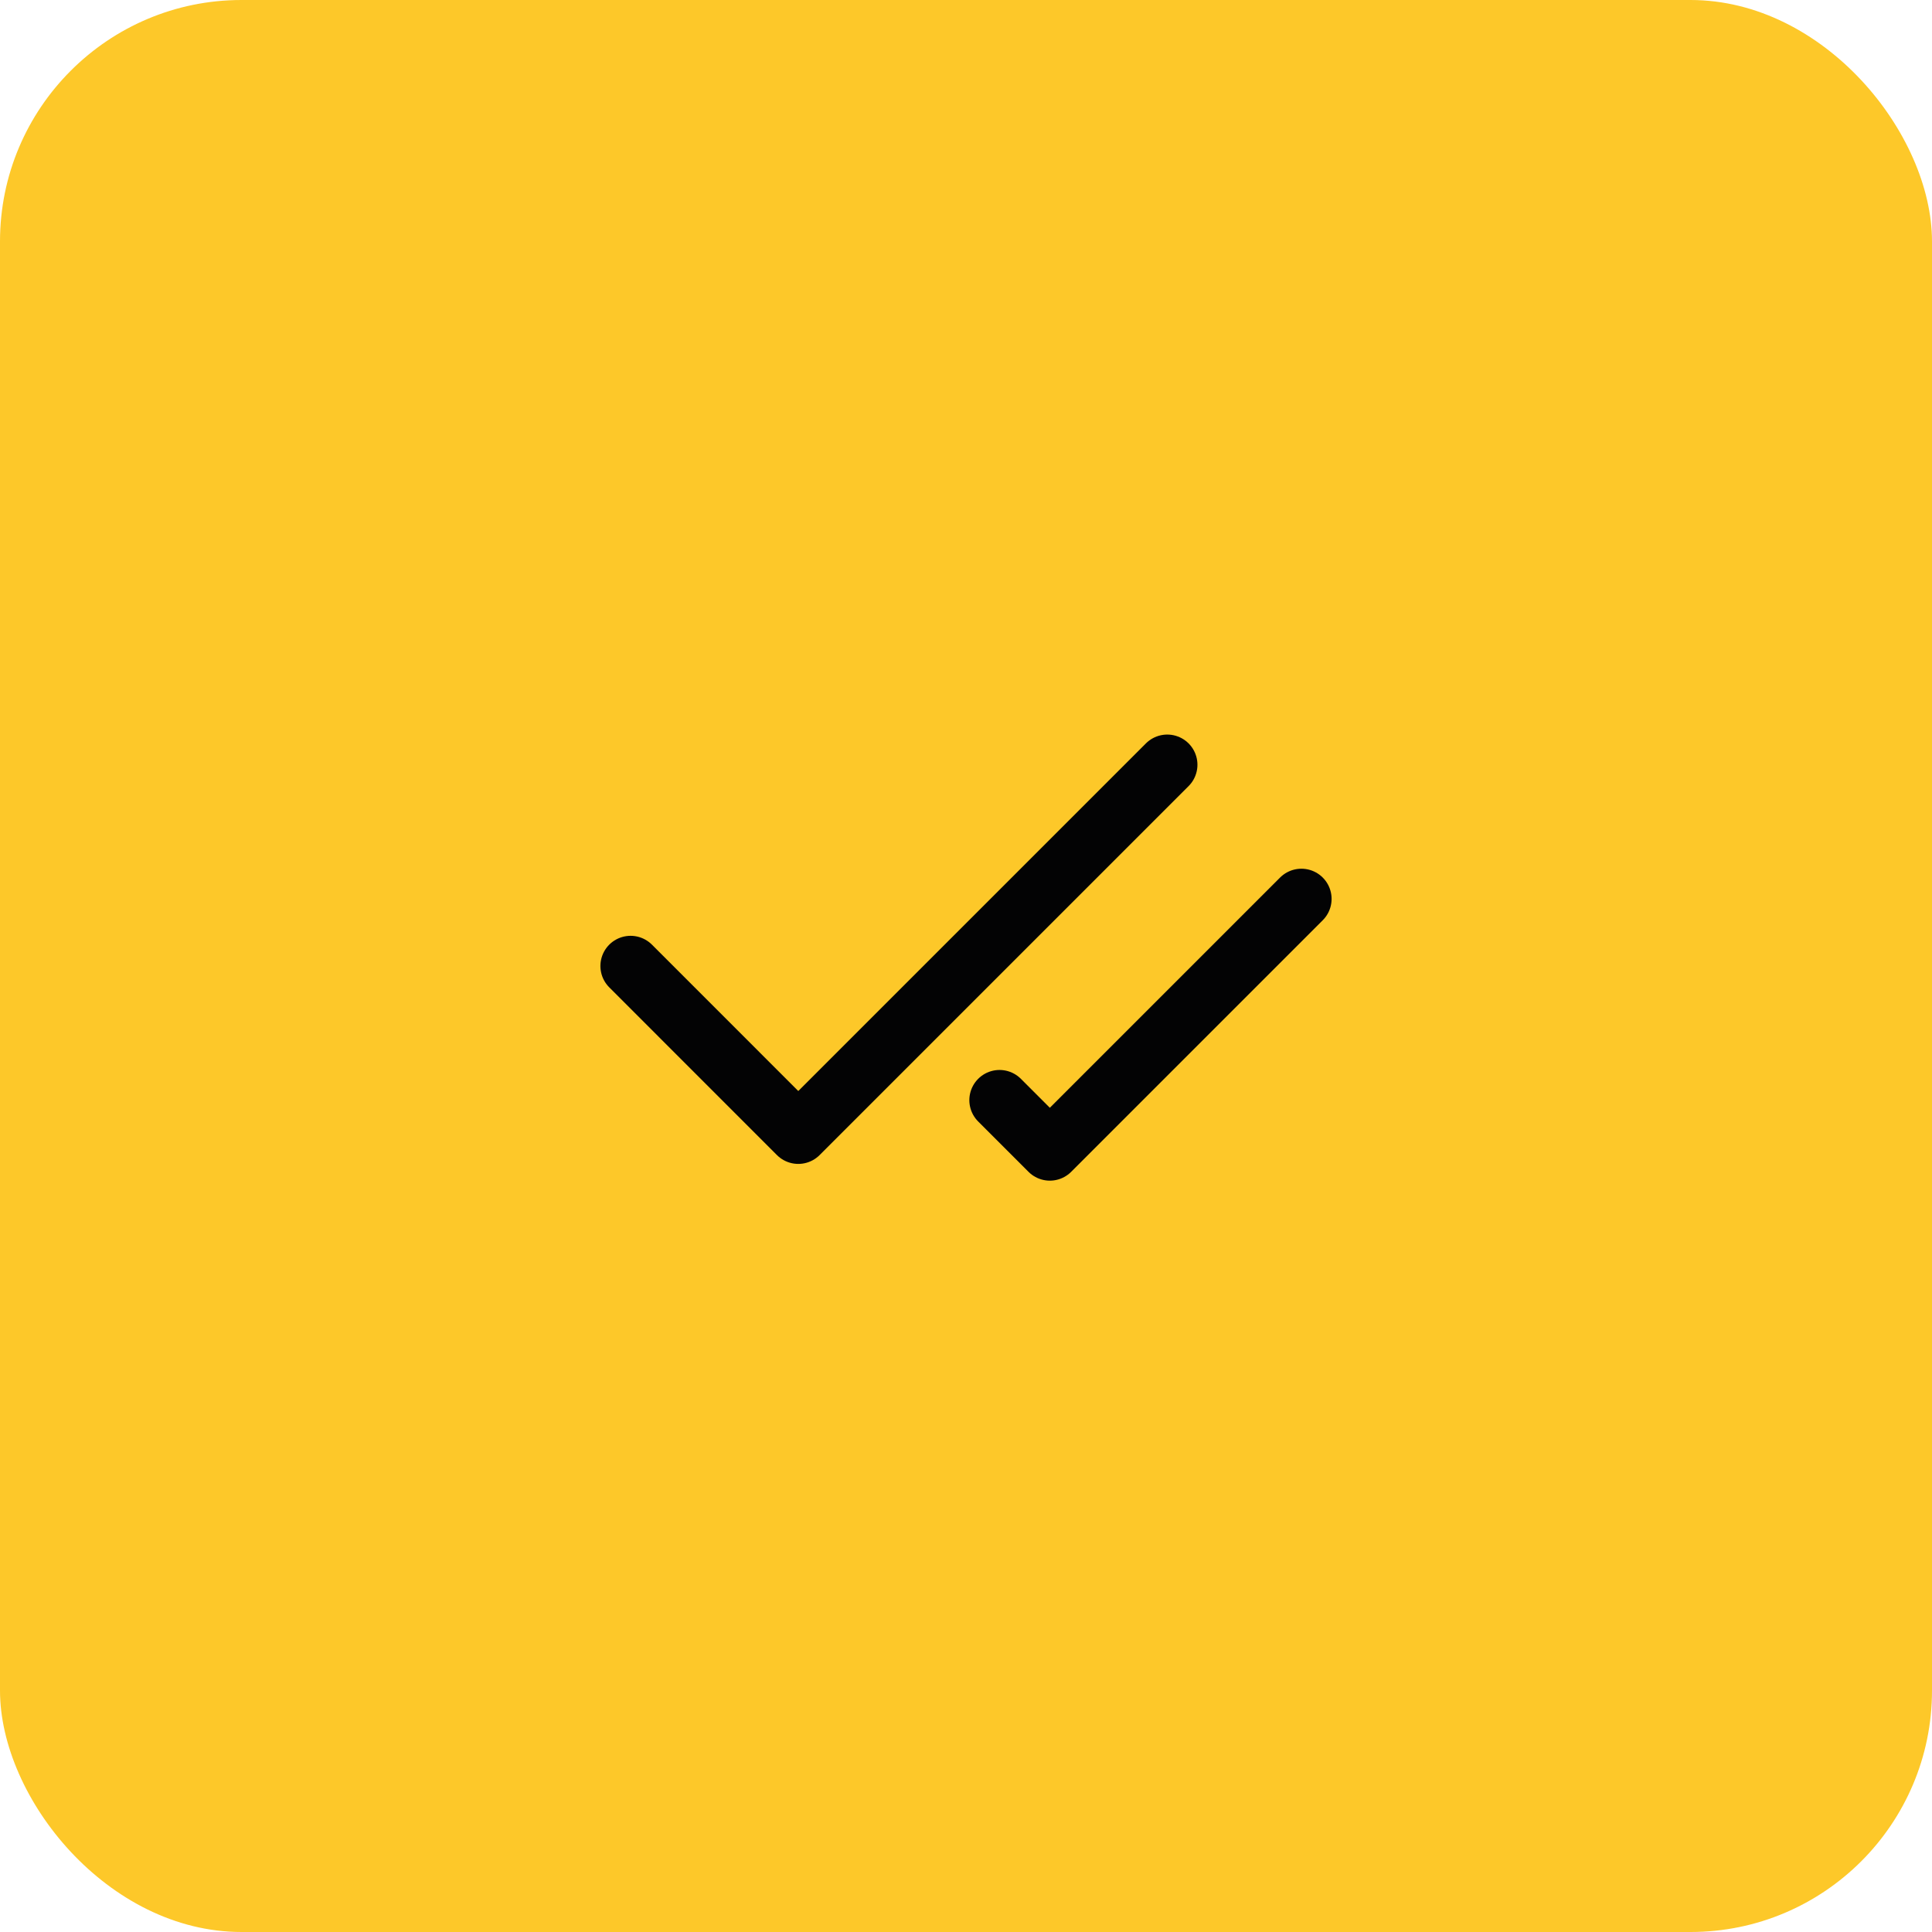
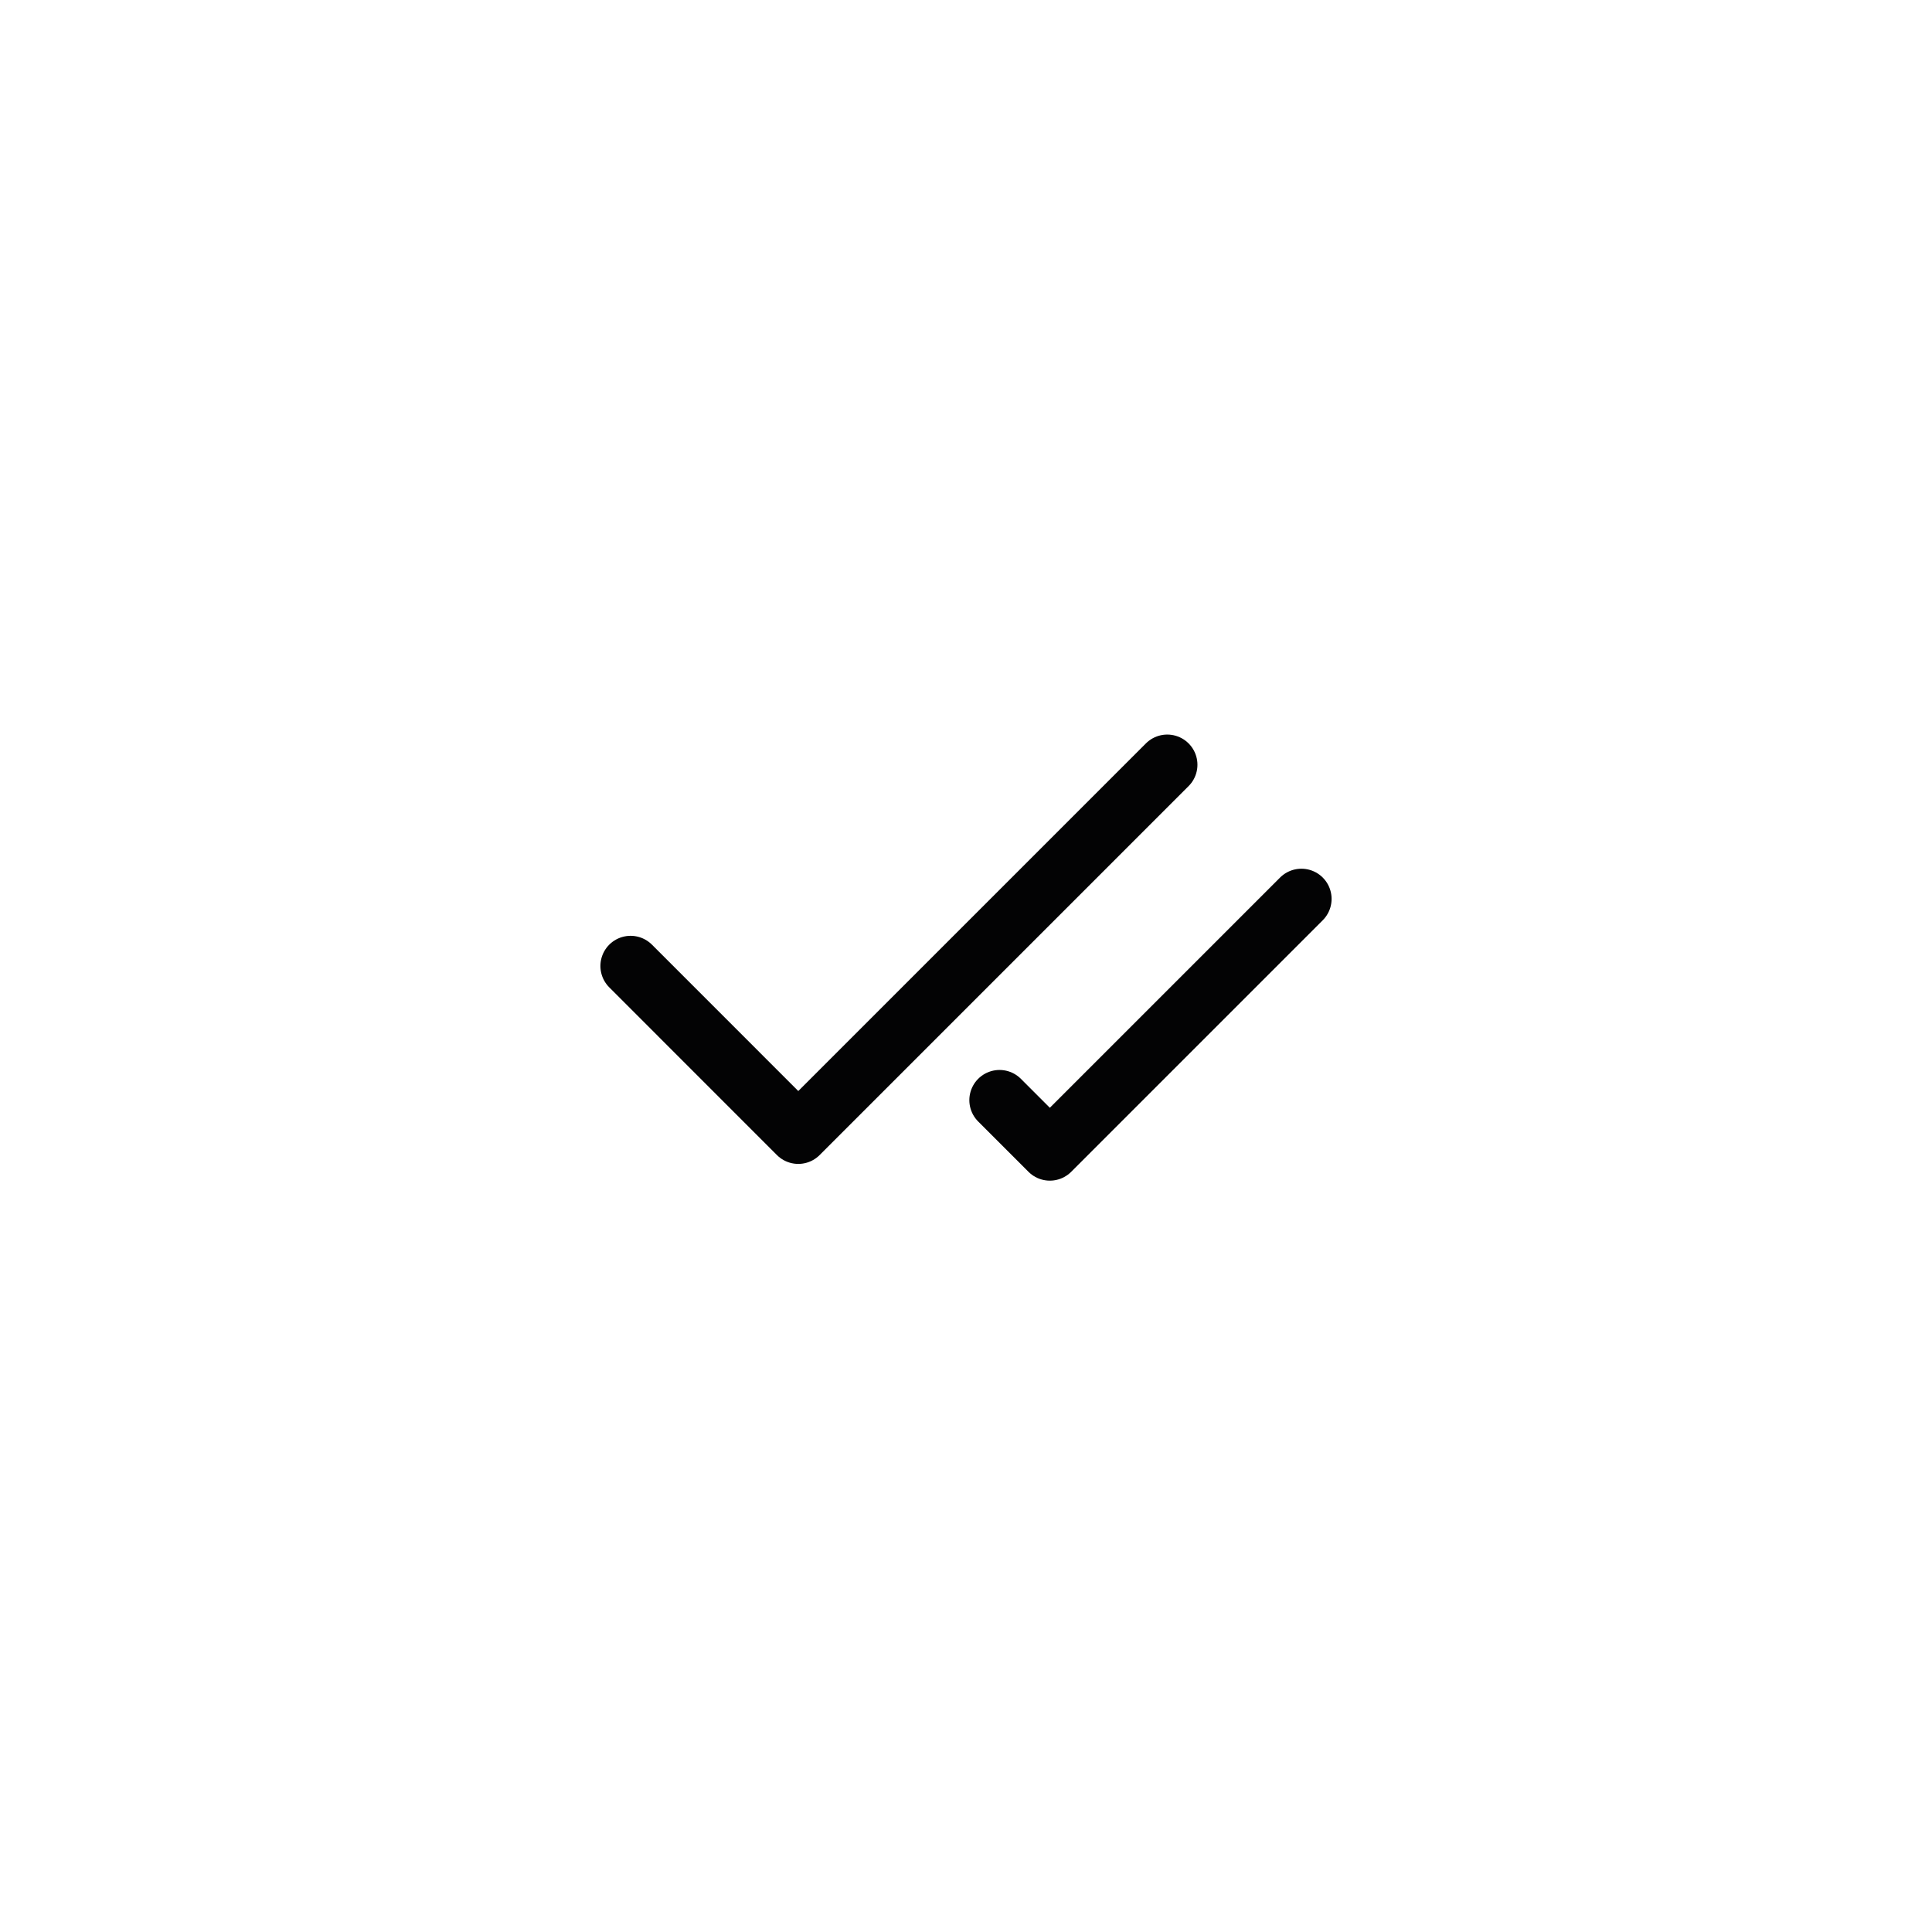
<svg xmlns="http://www.w3.org/2000/svg" width="48" height="48" viewBox="0 0 48 48" fill="none">
-   <rect width="48" height="48" rx="6" fill="#FDC829" />
  <path d="M29 19L19.833 28.167L15.667 24" stroke="#030304" stroke-width="1.5" stroke-linecap="round" stroke-linejoin="round" />
  <path d="M32.333 22.333L26.083 28.583L24.833 27.333" stroke="#030304" stroke-width="1.5" stroke-linecap="round" stroke-linejoin="round" />
</svg>